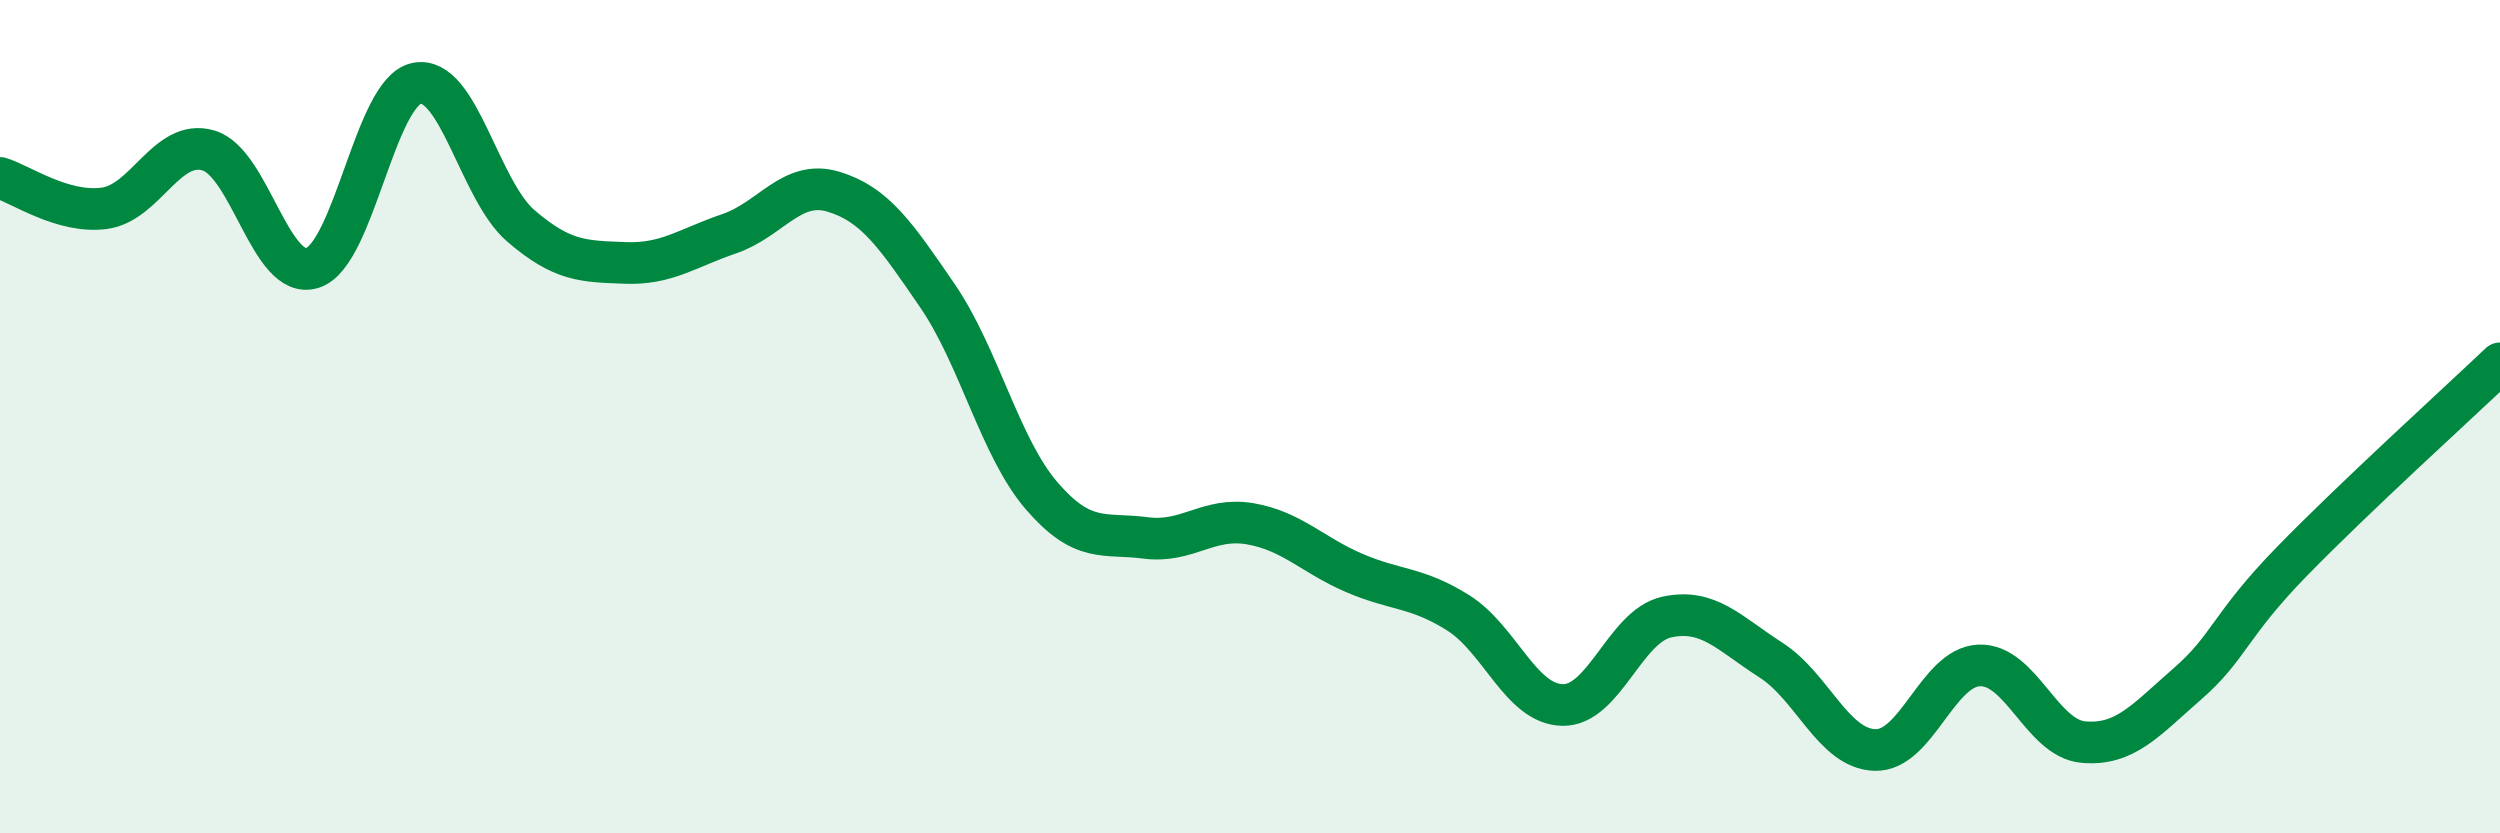
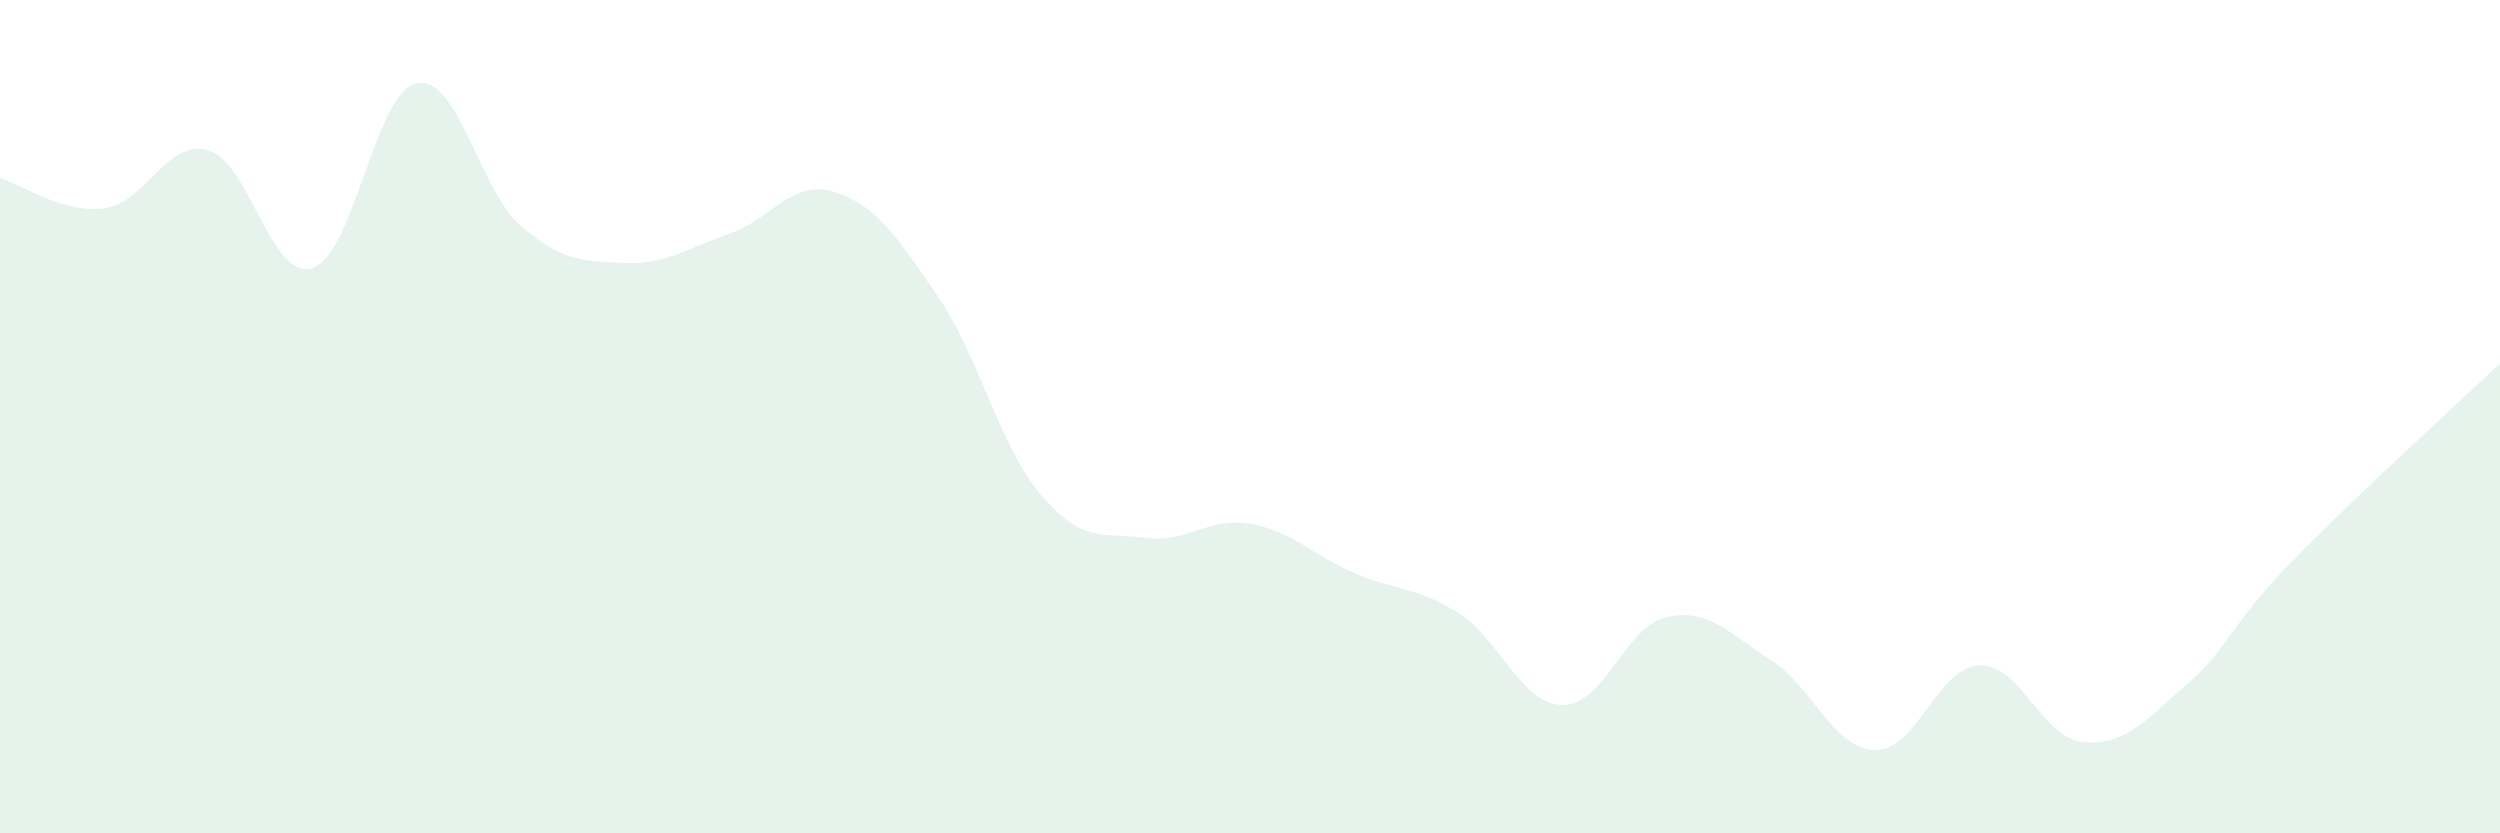
<svg xmlns="http://www.w3.org/2000/svg" width="60" height="20" viewBox="0 0 60 20">
  <path d="M 0,4.27 C 0.5,4.42 1.5,5.13 2.5,5 C 3.5,4.87 4,3.32 5,3.61 C 6,3.9 6.5,6.75 7.5,6.43 C 8.5,6.11 9,2.2 10,2 C 11,1.8 11.5,4.56 12.5,5.42 C 13.5,6.28 14,6.27 15,6.31 C 16,6.35 16.5,5.95 17.5,5.61 C 18.5,5.27 19,4.3 20,4.6 C 21,4.9 21.5,5.64 22.5,7.1 C 23.5,8.56 24,10.74 25,11.9 C 26,13.06 26.5,12.78 27.5,12.91 C 28.5,13.04 29,12.4 30,12.57 C 31,12.74 31.5,13.32 32.5,13.75 C 33.5,14.18 34,14.08 35,14.71 C 36,15.34 36.5,16.9 37.5,16.92 C 38.5,16.94 39,15.03 40,14.81 C 41,14.59 41.5,15.2 42.5,15.84 C 43.5,16.48 44,17.97 45,18 C 46,18.03 46.5,16.01 47.5,15.97 C 48.5,15.93 49,17.72 50,17.81 C 51,17.9 51.5,17.28 52.5,16.41 C 53.5,15.54 53.5,15.02 55,13.48 C 56.5,11.94 59,9.67 60,8.72L60 20L0 20Z" fill="#008740" opacity="0.1" stroke-linecap="round" stroke-linejoin="round" />
-   <path d="M 0,4.27 C 0.5,4.42 1.5,5.13 2.5,5 C 3.5,4.87 4,3.32 5,3.61 C 6,3.9 6.5,6.75 7.5,6.43 C 8.5,6.11 9,2.2 10,2 C 11,1.8 11.5,4.56 12.5,5.42 C 13.5,6.28 14,6.27 15,6.31 C 16,6.35 16.5,5.95 17.5,5.61 C 18.5,5.27 19,4.3 20,4.6 C 21,4.9 21.5,5.64 22.5,7.1 C 23.5,8.56 24,10.74 25,11.9 C 26,13.06 26.5,12.78 27.5,12.91 C 28.5,13.04 29,12.4 30,12.57 C 31,12.74 31.5,13.32 32.5,13.75 C 33.5,14.18 34,14.08 35,14.71 C 36,15.34 36.5,16.9 37.5,16.92 C 38.5,16.94 39,15.03 40,14.81 C 41,14.59 41.5,15.2 42.5,15.84 C 43.5,16.48 44,17.97 45,18 C 46,18.03 46.5,16.01 47.5,15.97 C 48.5,15.93 49,17.72 50,17.81 C 51,17.9 51.5,17.28 52.5,16.41 C 53.5,15.54 53.5,15.02 55,13.48 C 56.5,11.94 59,9.67 60,8.72" stroke="#008740" stroke-width="1" fill="none" stroke-linecap="round" stroke-linejoin="round" />
</svg>